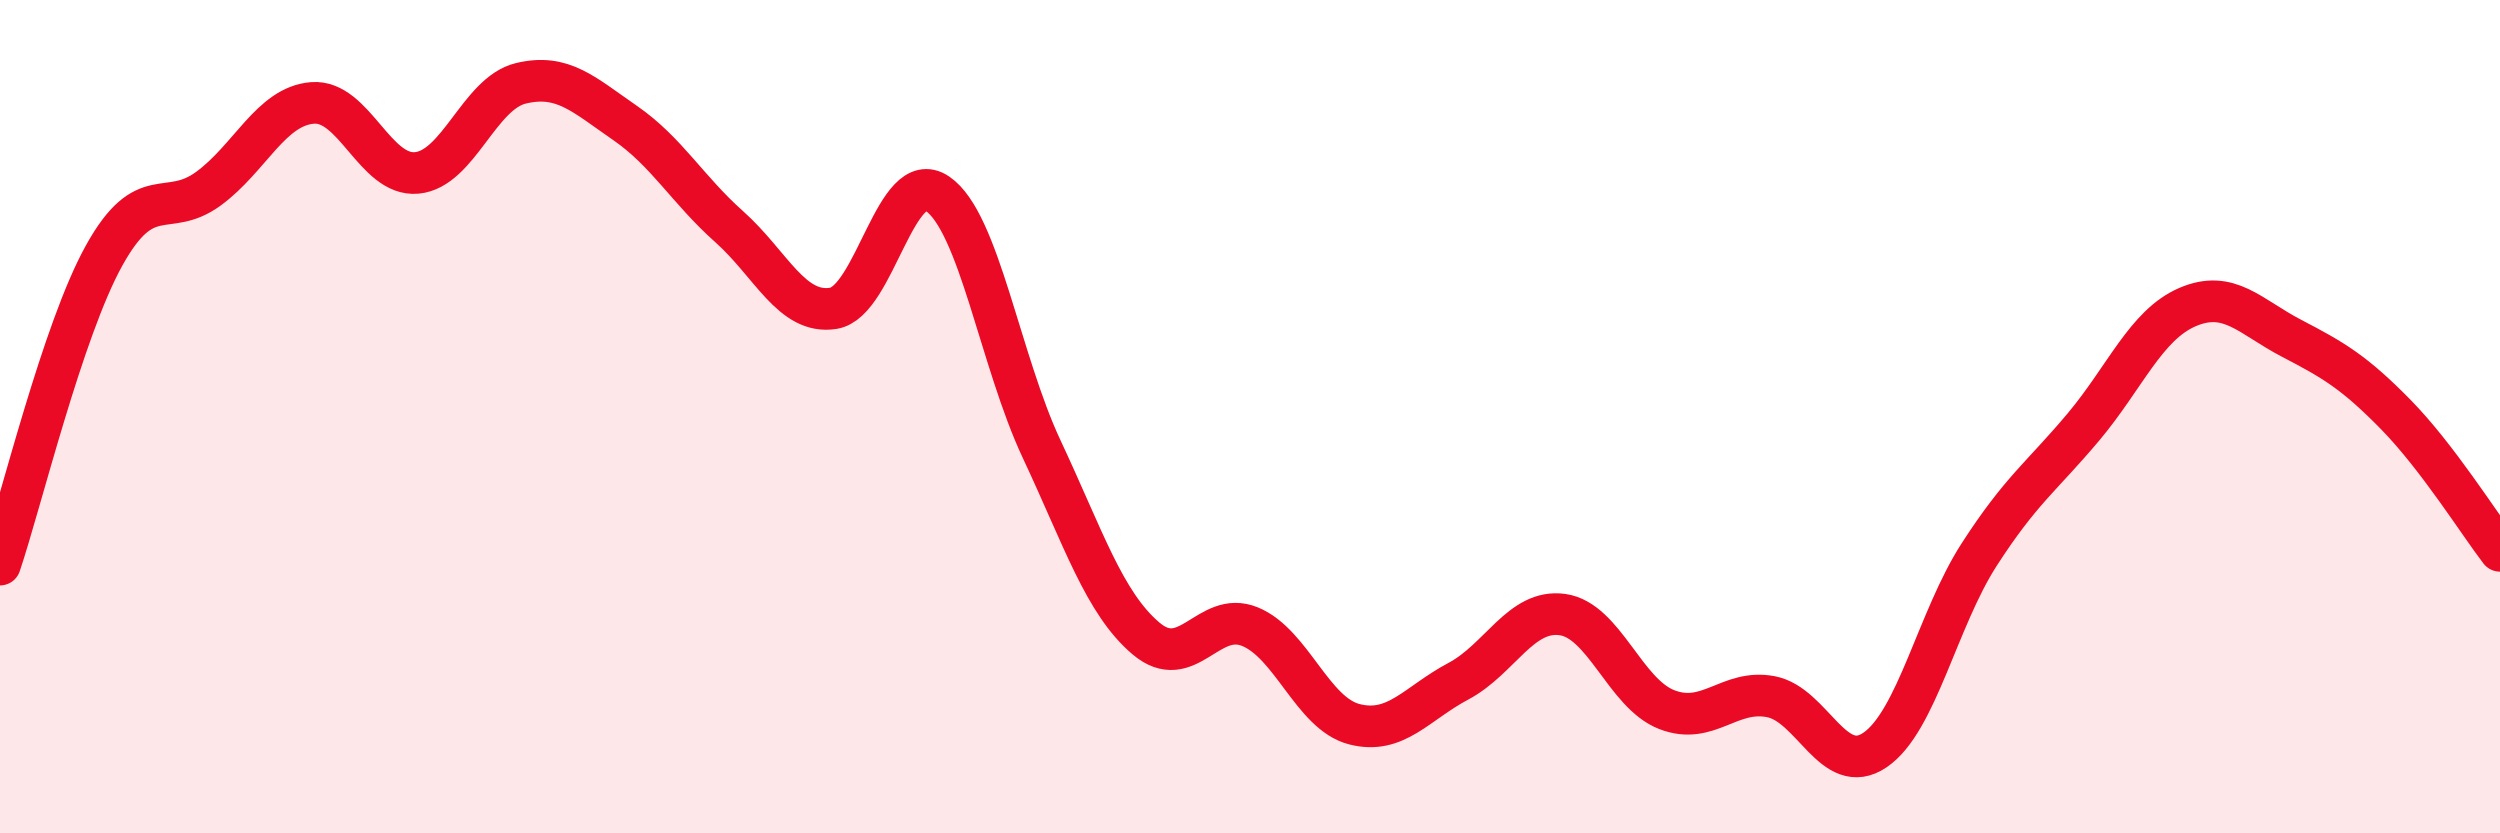
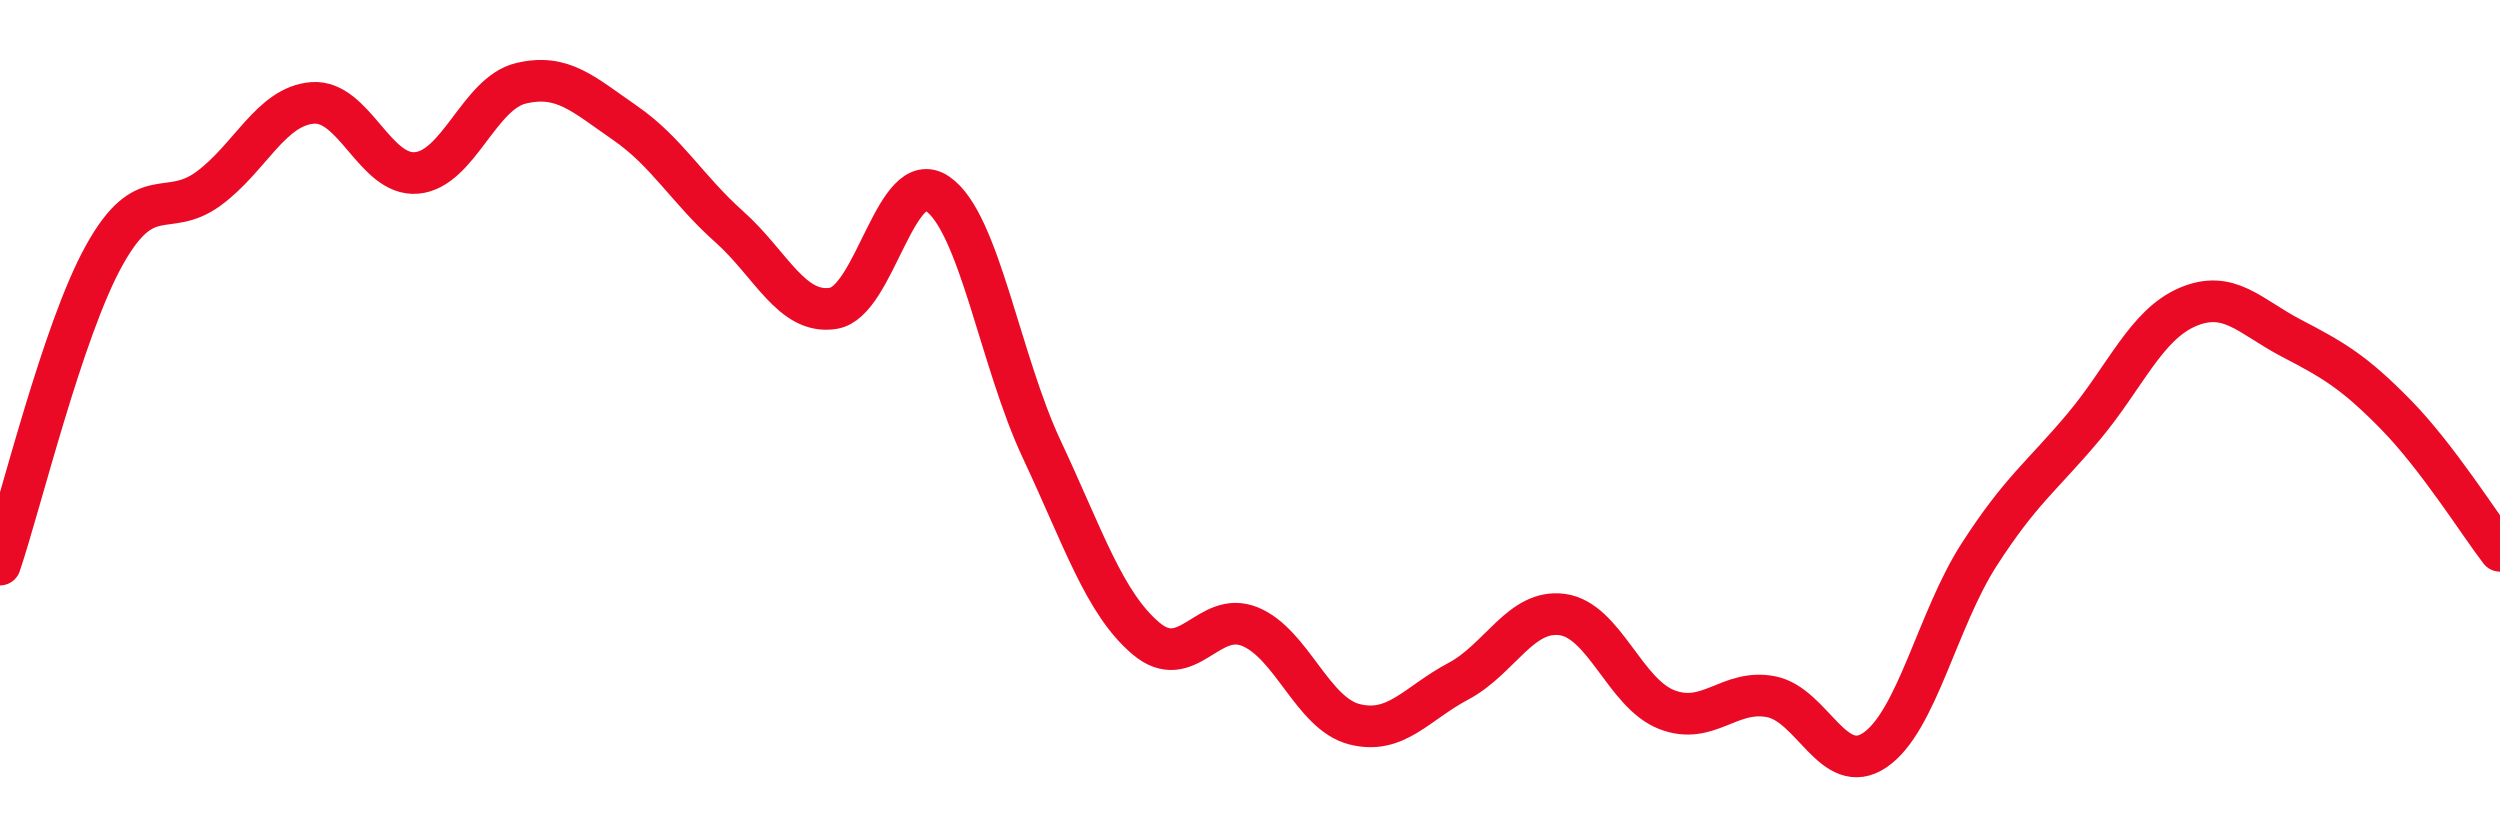
<svg xmlns="http://www.w3.org/2000/svg" width="60" height="20" viewBox="0 0 60 20">
-   <path d="M 0,13.55 C 0.5,12.07 1.5,7.93 2.5,6.13 C 3.5,4.33 4,5.26 5,4.53 C 6,3.8 6.5,2.55 7.5,2.47 C 8.5,2.39 9,4.24 10,4.15 C 11,4.06 11.5,2.24 12.5,2 C 13.5,1.76 14,2.26 15,2.95 C 16,3.64 16.5,4.55 17.5,5.44 C 18.5,6.33 19,7.56 20,7.4 C 21,7.24 21.5,3.97 22.5,4.65 C 23.5,5.33 24,8.65 25,10.78 C 26,12.91 26.5,14.47 27.5,15.32 C 28.5,16.17 29,14.63 30,15.04 C 31,15.45 31.5,17.12 32.5,17.38 C 33.5,17.64 34,16.88 35,16.35 C 36,15.82 36.5,14.61 37.5,14.75 C 38.5,14.89 39,16.64 40,17.03 C 41,17.42 41.5,16.53 42.5,16.72 C 43.5,16.91 44,18.68 45,18 C 46,17.32 46.5,14.86 47.5,13.31 C 48.5,11.76 49,11.44 50,10.25 C 51,9.06 51.5,7.8 52.5,7.37 C 53.5,6.94 54,7.6 55,8.12 C 56,8.64 56.5,8.93 57.5,9.95 C 58.5,10.97 59.5,12.57 60,13.22L60 20L0 20Z" fill="#EB0A25" opacity="0.1" stroke-linecap="round" stroke-linejoin="round" />
  <path d="M 0,13.55 C 0.5,12.07 1.5,7.93 2.5,6.13 C 3.5,4.33 4,5.26 5,4.53 C 6,3.8 6.5,2.55 7.5,2.47 C 8.5,2.39 9,4.24 10,4.15 C 11,4.06 11.5,2.24 12.5,2 C 13.5,1.76 14,2.26 15,2.95 C 16,3.64 16.5,4.55 17.5,5.44 C 18.5,6.33 19,7.56 20,7.4 C 21,7.24 21.5,3.97 22.5,4.65 C 23.5,5.33 24,8.65 25,10.78 C 26,12.91 26.5,14.47 27.5,15.32 C 28.5,16.17 29,14.63 30,15.04 C 31,15.45 31.5,17.12 32.5,17.38 C 33.5,17.64 34,16.88 35,16.35 C 36,15.82 36.5,14.61 37.5,14.75 C 38.5,14.89 39,16.64 40,17.03 C 41,17.42 41.5,16.53 42.5,16.72 C 43.5,16.91 44,18.68 45,18 C 46,17.32 46.5,14.86 47.5,13.31 C 48.5,11.76 49,11.44 50,10.25 C 51,9.06 51.5,7.8 52.5,7.37 C 53.5,6.94 54,7.6 55,8.12 C 56,8.64 56.5,8.93 57.5,9.95 C 58.5,10.97 59.5,12.57 60,13.22" stroke="#EB0A25" stroke-width="1" fill="none" stroke-linecap="round" stroke-linejoin="round" />
</svg>